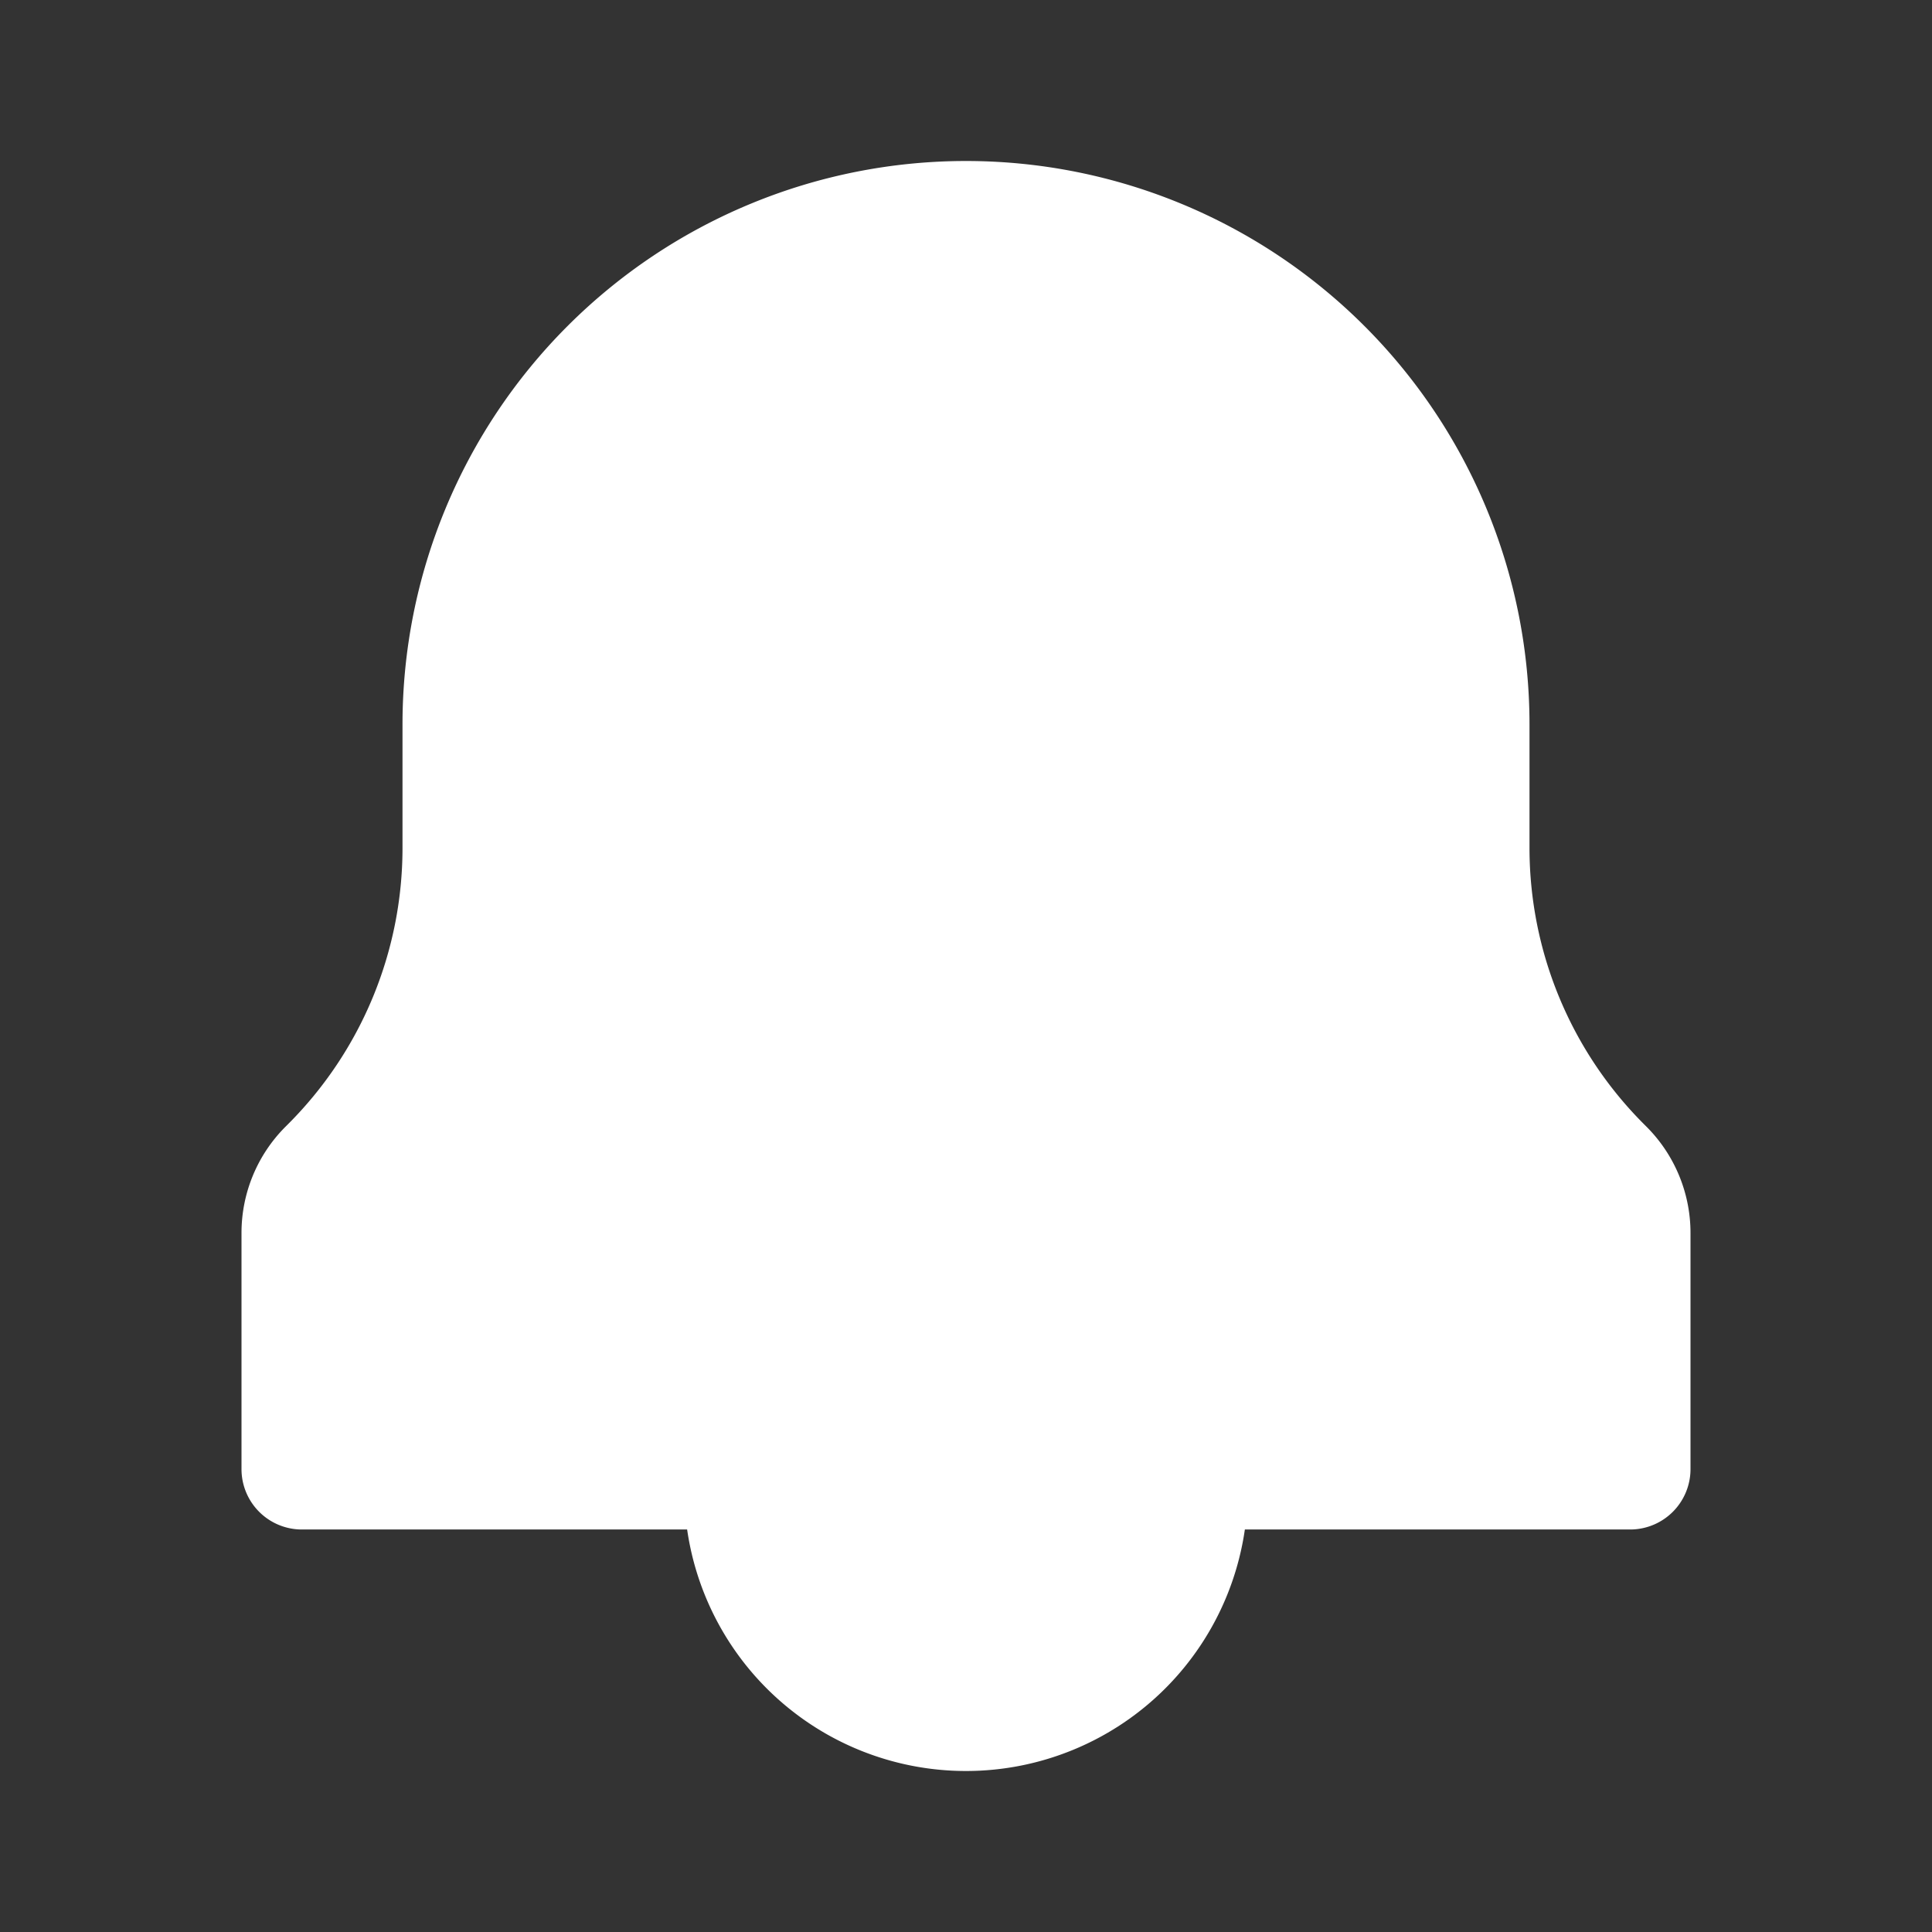
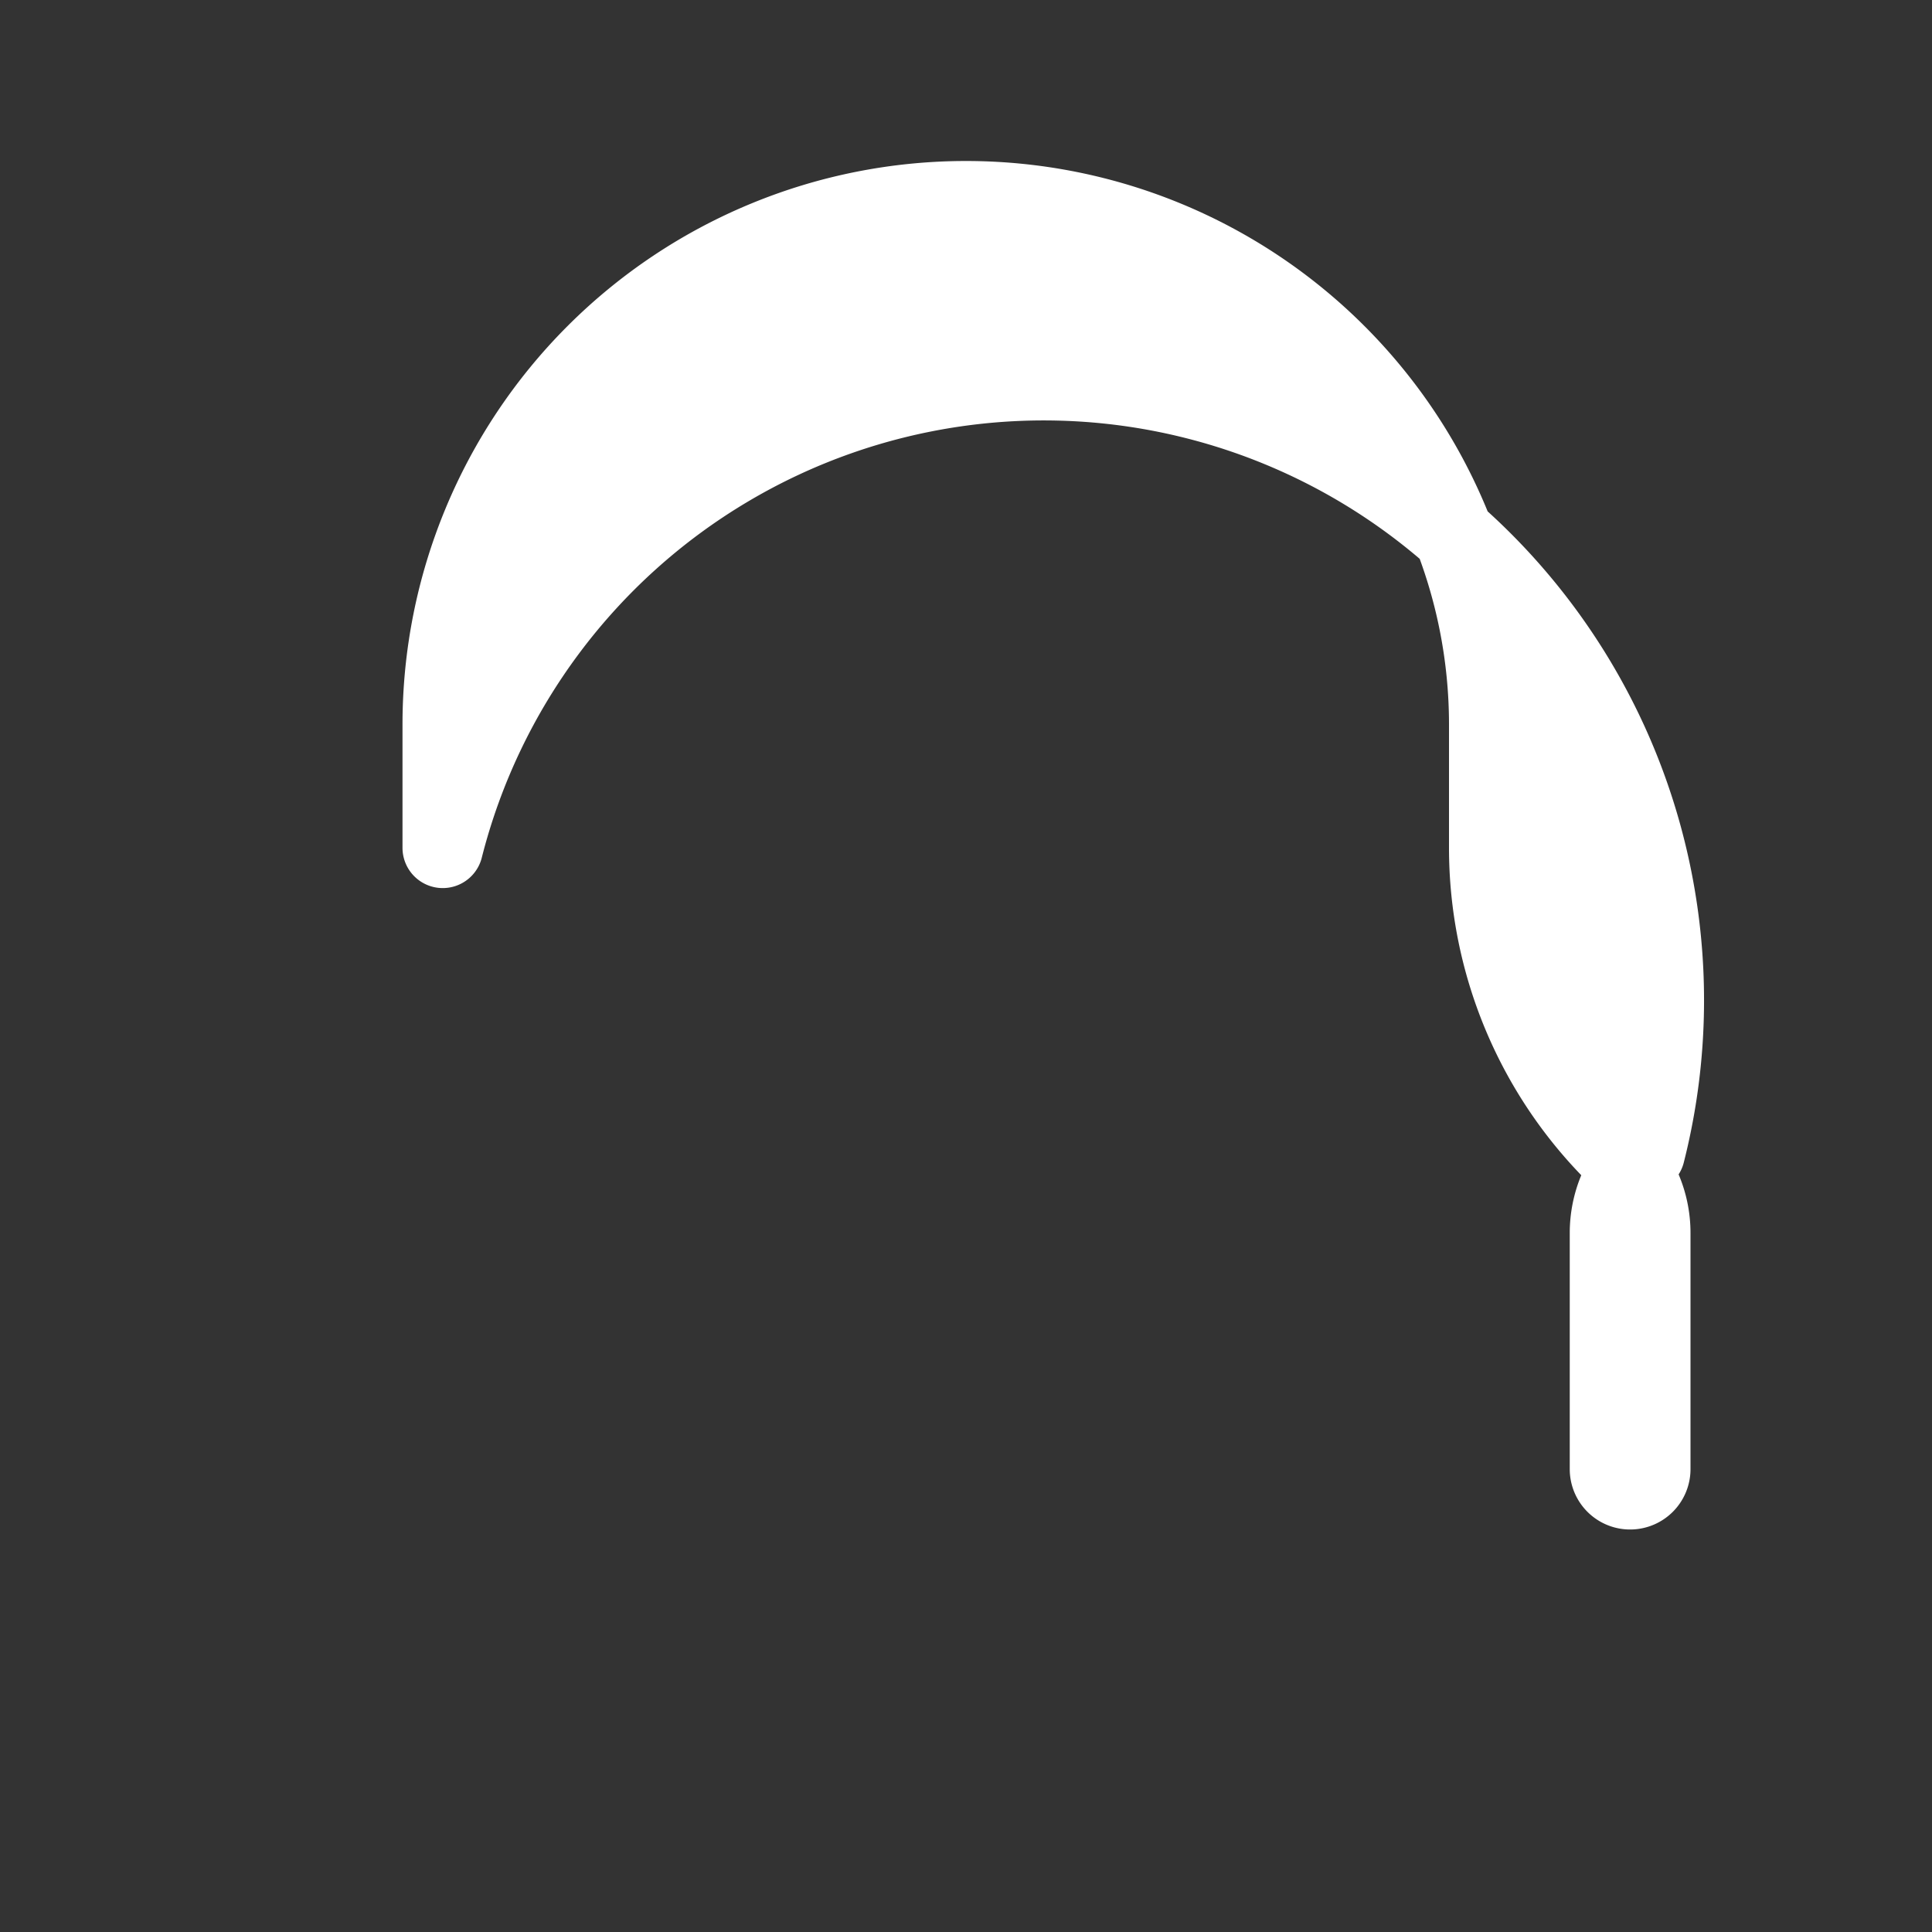
<svg xmlns="http://www.w3.org/2000/svg" width="24" height="24" fill="white" viewBox="0 0 24 24" aria-label="Notifications">
  <rect x="0" y="0" width="24" height="24" fill="#333333" stroke="none" />
-   <path stroke="white" stroke-linecap="round" d="M15 18.5a3 3 0 1 1-6 0" />
-   <path stroke="white" stroke-linejoin="round" d="M5.5 10.532V9a6.5 6.5 0 0 1 13 0v1.532c0 1.42.564 2.782 1.568 3.786l.032.032c.256.256.4.604.4.966v2.934a.25.25 0 0 1-.25.25H3.75a.25.25 0 0 1-.25-.25v-2.934c0-.363.144-.71.4-.966l.032-.032A5.35 5.35 0 0 0 5.5 10.532Z">
+   <path stroke="white" stroke-linejoin="round" d="M5.5 10.532V9a6.5 6.5 0 0 1 13 0v1.532c0 1.42.564 2.782 1.568 3.786l.032.032c.256.256.4.604.4.966v2.934a.25.25 0 0 1-.25.25a.25.25 0 0 1-.25-.25v-2.934c0-.363.144-.71.4-.966l.032-.032A5.35 5.35 0 0 0 5.5 10.532Z">
    </path>
</svg>